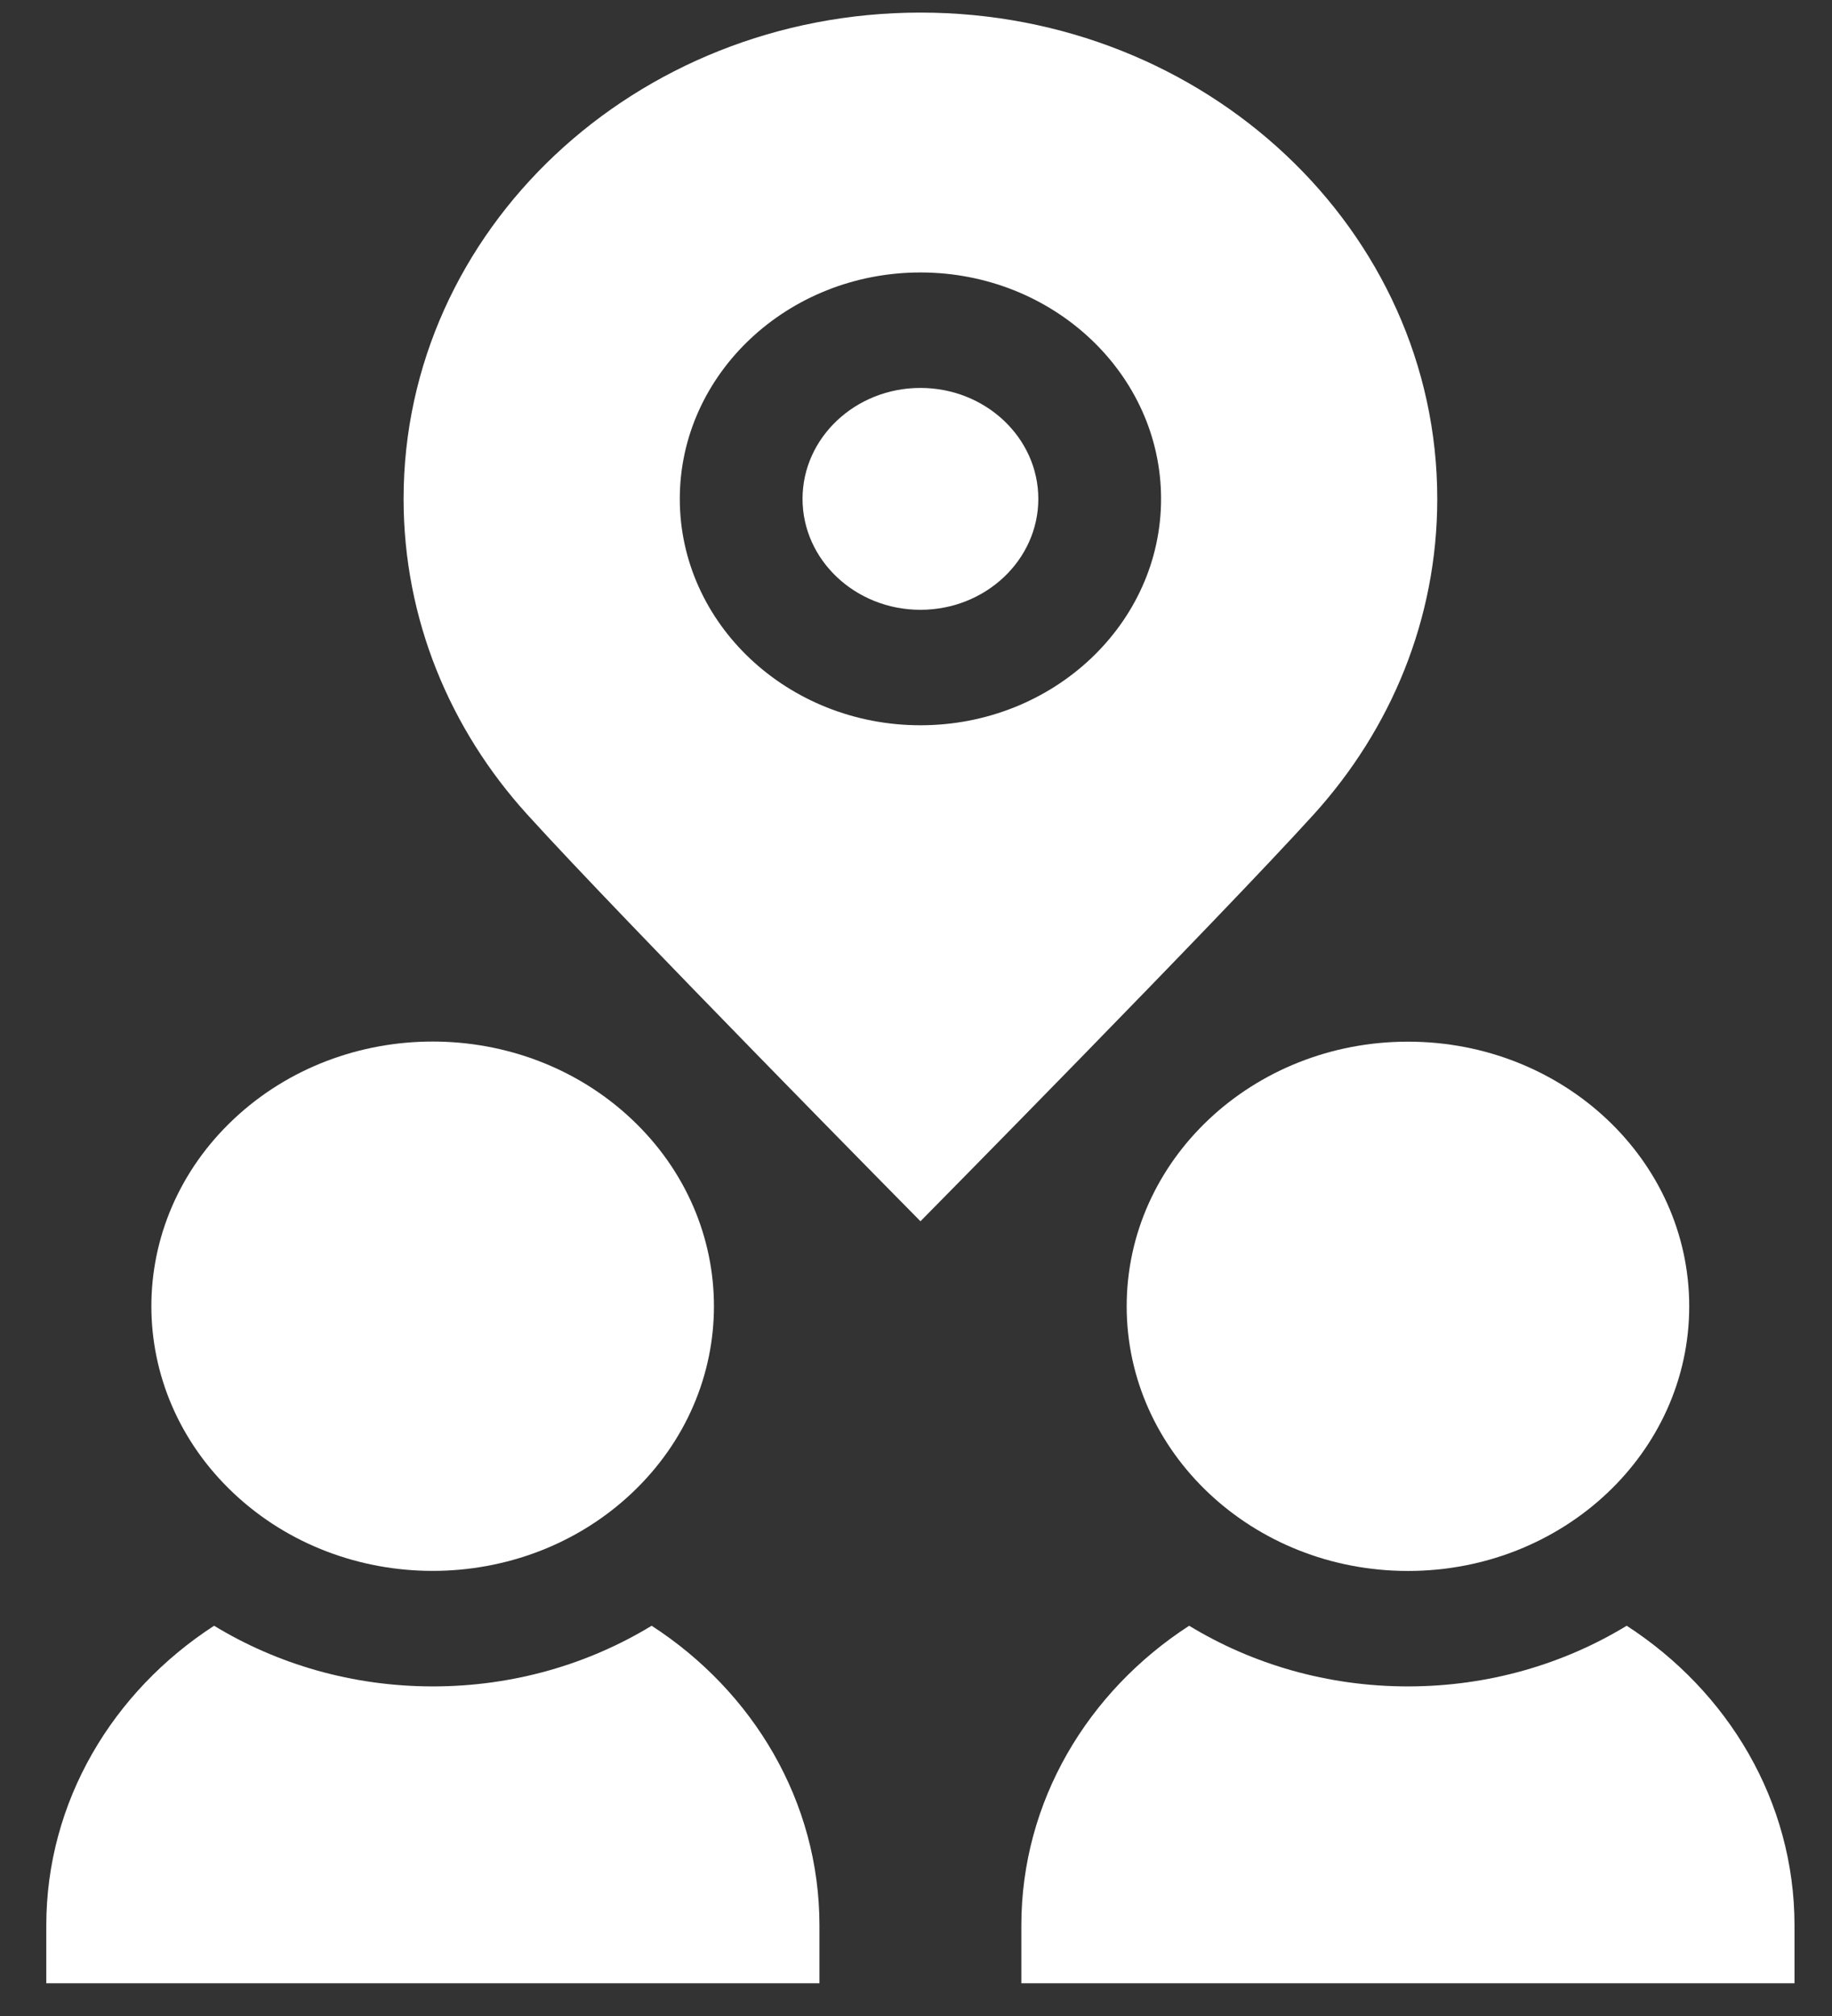
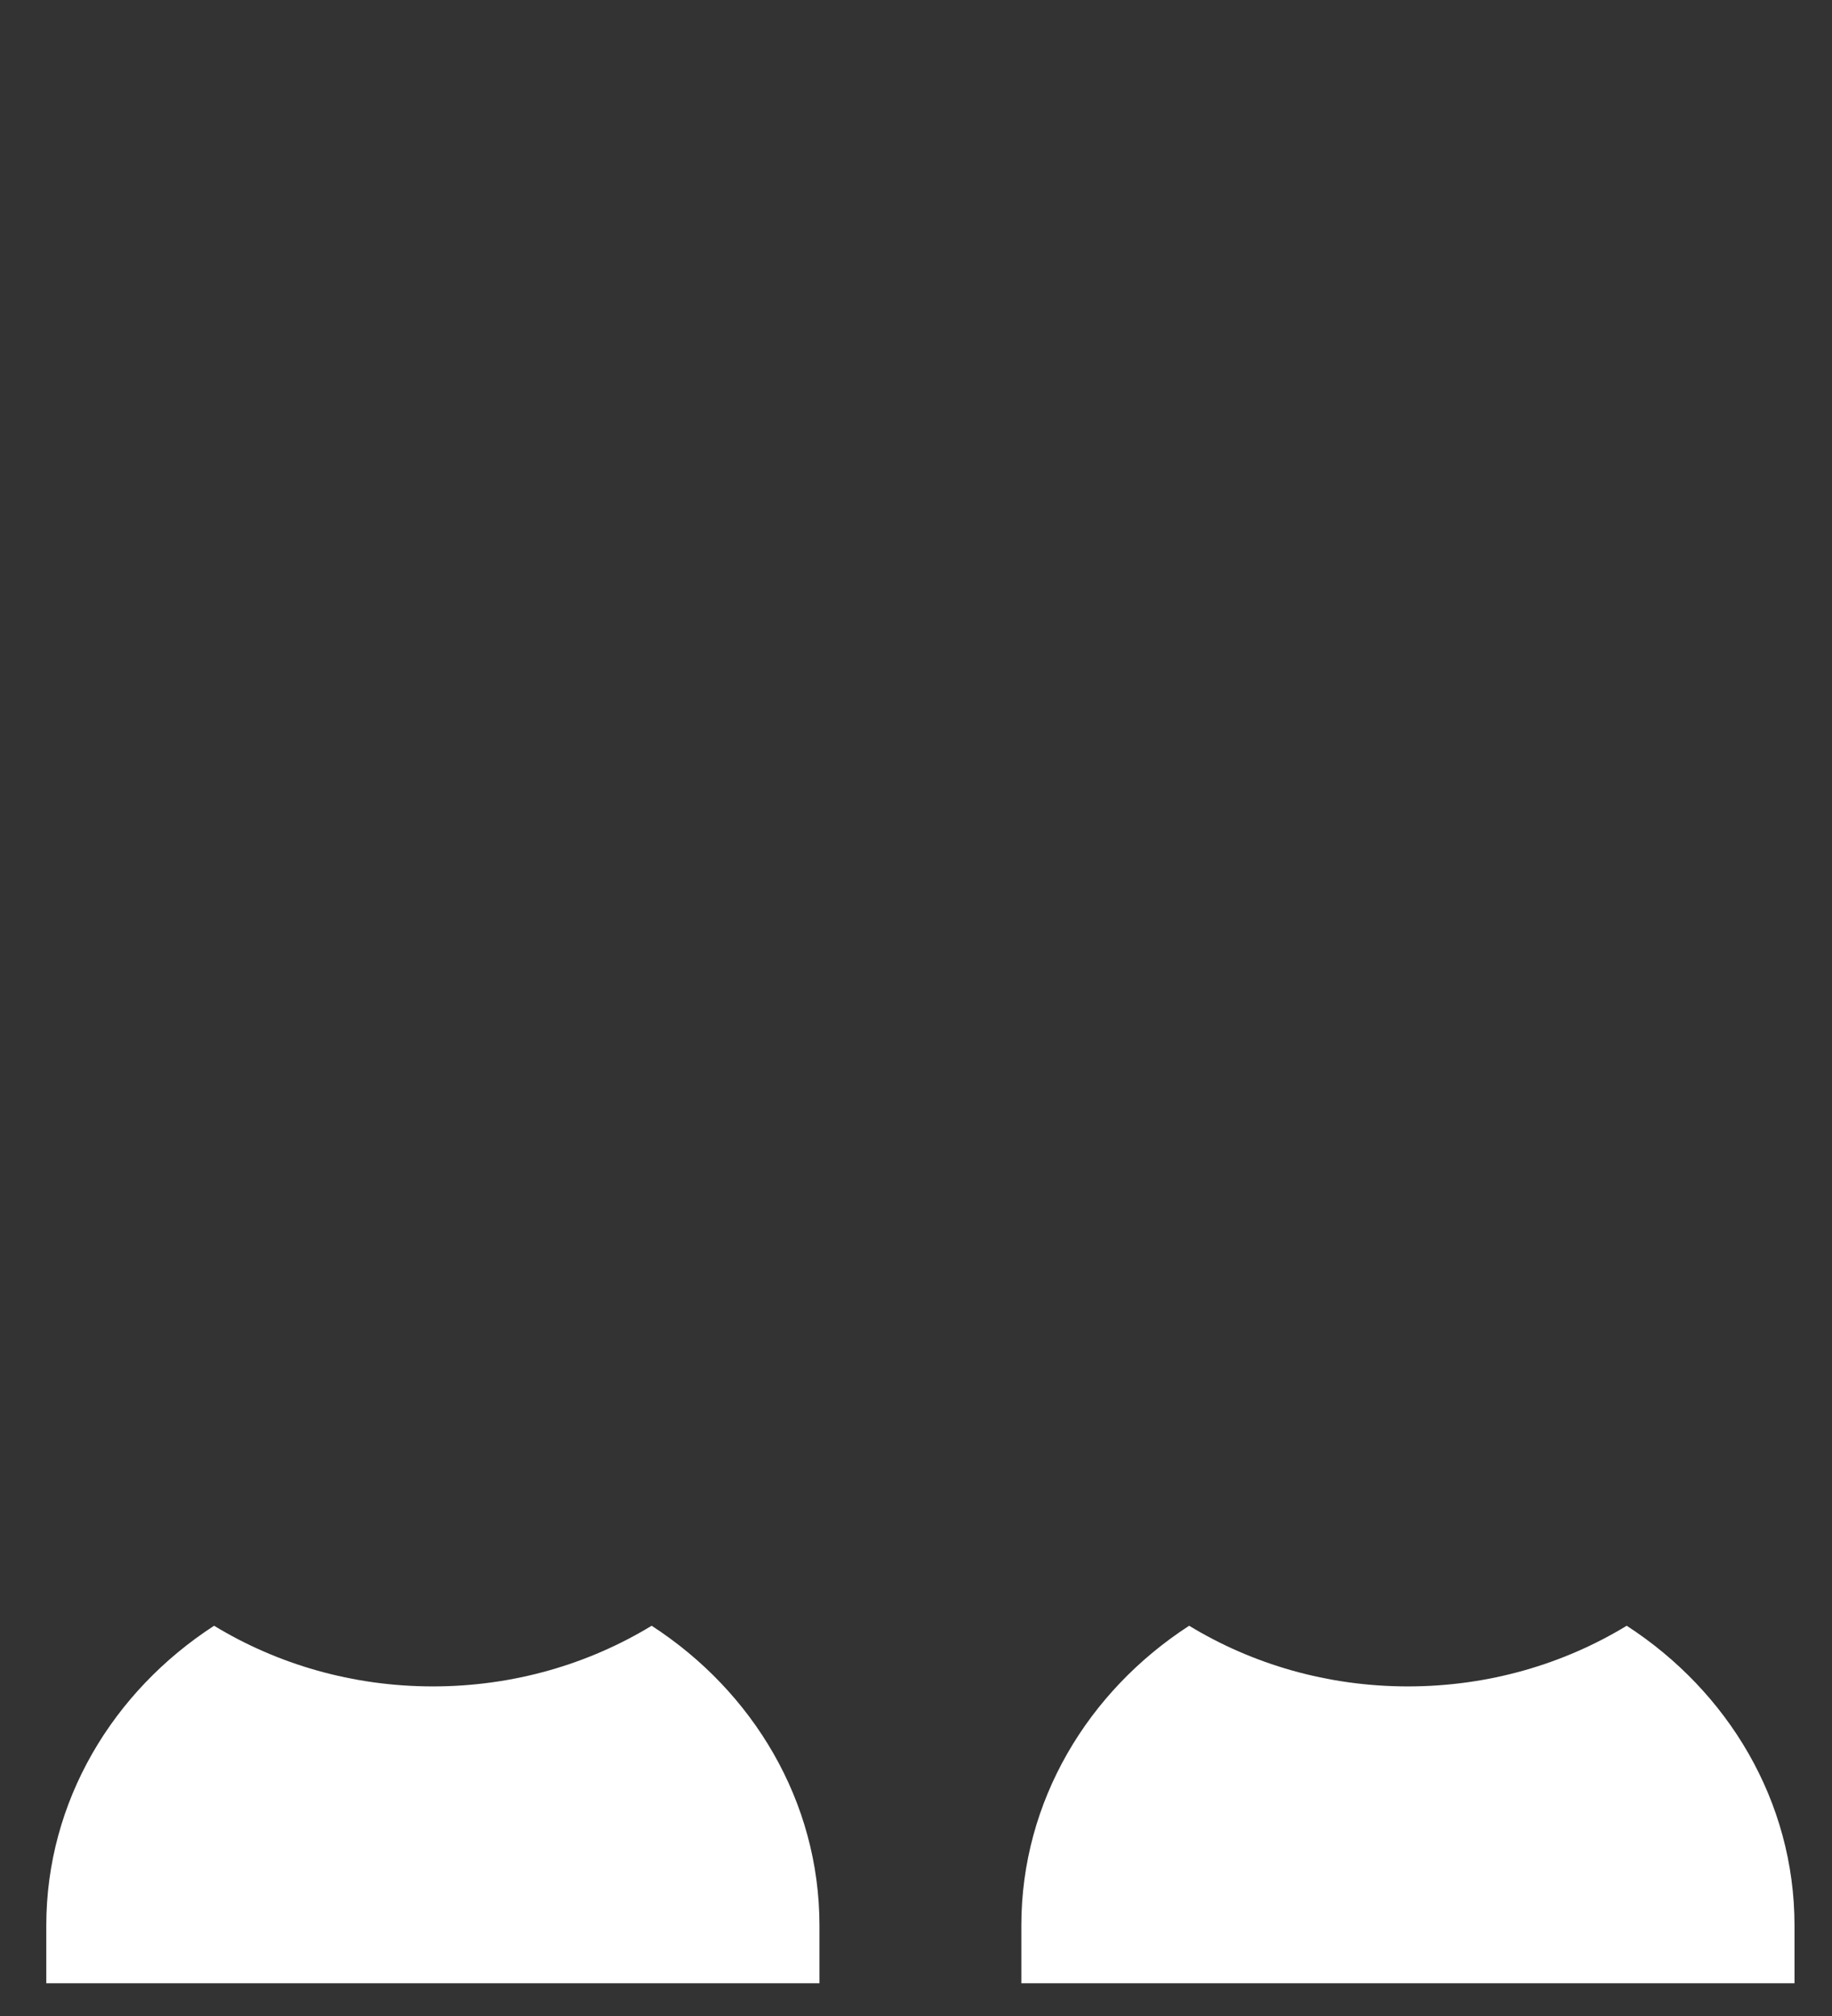
<svg xmlns="http://www.w3.org/2000/svg" width="30" height="33" viewBox="0 0 30 33" fill="none">
  <rect x="0" y="0" width="30" height="33" fill="#333333" stroke="none" />
  <path d="M7.089 27.605C5.769 27.605 4.539 27.24 3.506 26.612C1.848 27.686 0.758 29.485 0.758 31.518V32.464H13.419V31.518C13.419 29.485 12.33 27.686 10.671 26.612C9.638 27.24 8.408 27.605 7.089 27.605Z" fill="white" />
-   <path d="M10.342 24.445C12.141 22.753 12.141 20.01 10.342 18.318C8.543 16.626 5.627 16.626 3.828 18.318C2.029 20.01 2.029 22.753 3.828 24.445C5.627 26.137 8.543 26.137 10.342 24.445Z" fill="white" />
  <path d="M26.638 26.612C25.605 27.24 24.375 27.605 23.055 27.605C21.736 27.605 20.506 27.24 19.473 26.612C17.814 27.686 16.725 29.485 16.725 31.518V32.464H29.386V31.518C29.386 29.485 28.297 27.686 26.638 26.612Z" fill="white" />
-   <path d="M23.056 25.715C25.6 25.715 27.662 23.776 27.662 21.383C27.662 18.99 25.6 17.051 23.056 17.051C20.512 17.051 18.45 18.99 18.45 21.383C18.45 23.776 20.512 25.715 23.056 25.715Z" fill="white" />
-   <path d="M23.536 8.166C23.536 3.77 19.747 0.206 15.073 0.206C10.399 0.206 6.609 3.77 6.609 8.166C6.609 10.136 7.37 11.938 8.63 13.328C10.182 15.04 15.073 19.991 15.073 19.991C15.073 19.991 19.963 15.04 21.516 13.328C22.775 11.938 23.536 10.136 23.536 8.166ZM15.073 11.872C12.9 11.872 11.132 10.21 11.132 8.166C11.132 6.122 12.9 4.46 15.073 4.46C17.245 4.46 19.013 6.123 19.013 8.166C19.013 10.21 17.245 11.872 15.073 11.872Z" fill="white" />
-   <path d="M15.072 6.35C14.008 6.35 13.142 7.165 13.142 8.166C13.142 9.167 14.008 9.982 15.072 9.982C16.137 9.982 17.003 9.167 17.003 8.166C17.003 7.165 16.137 6.35 15.072 6.35Z" fill="white" />
</svg>